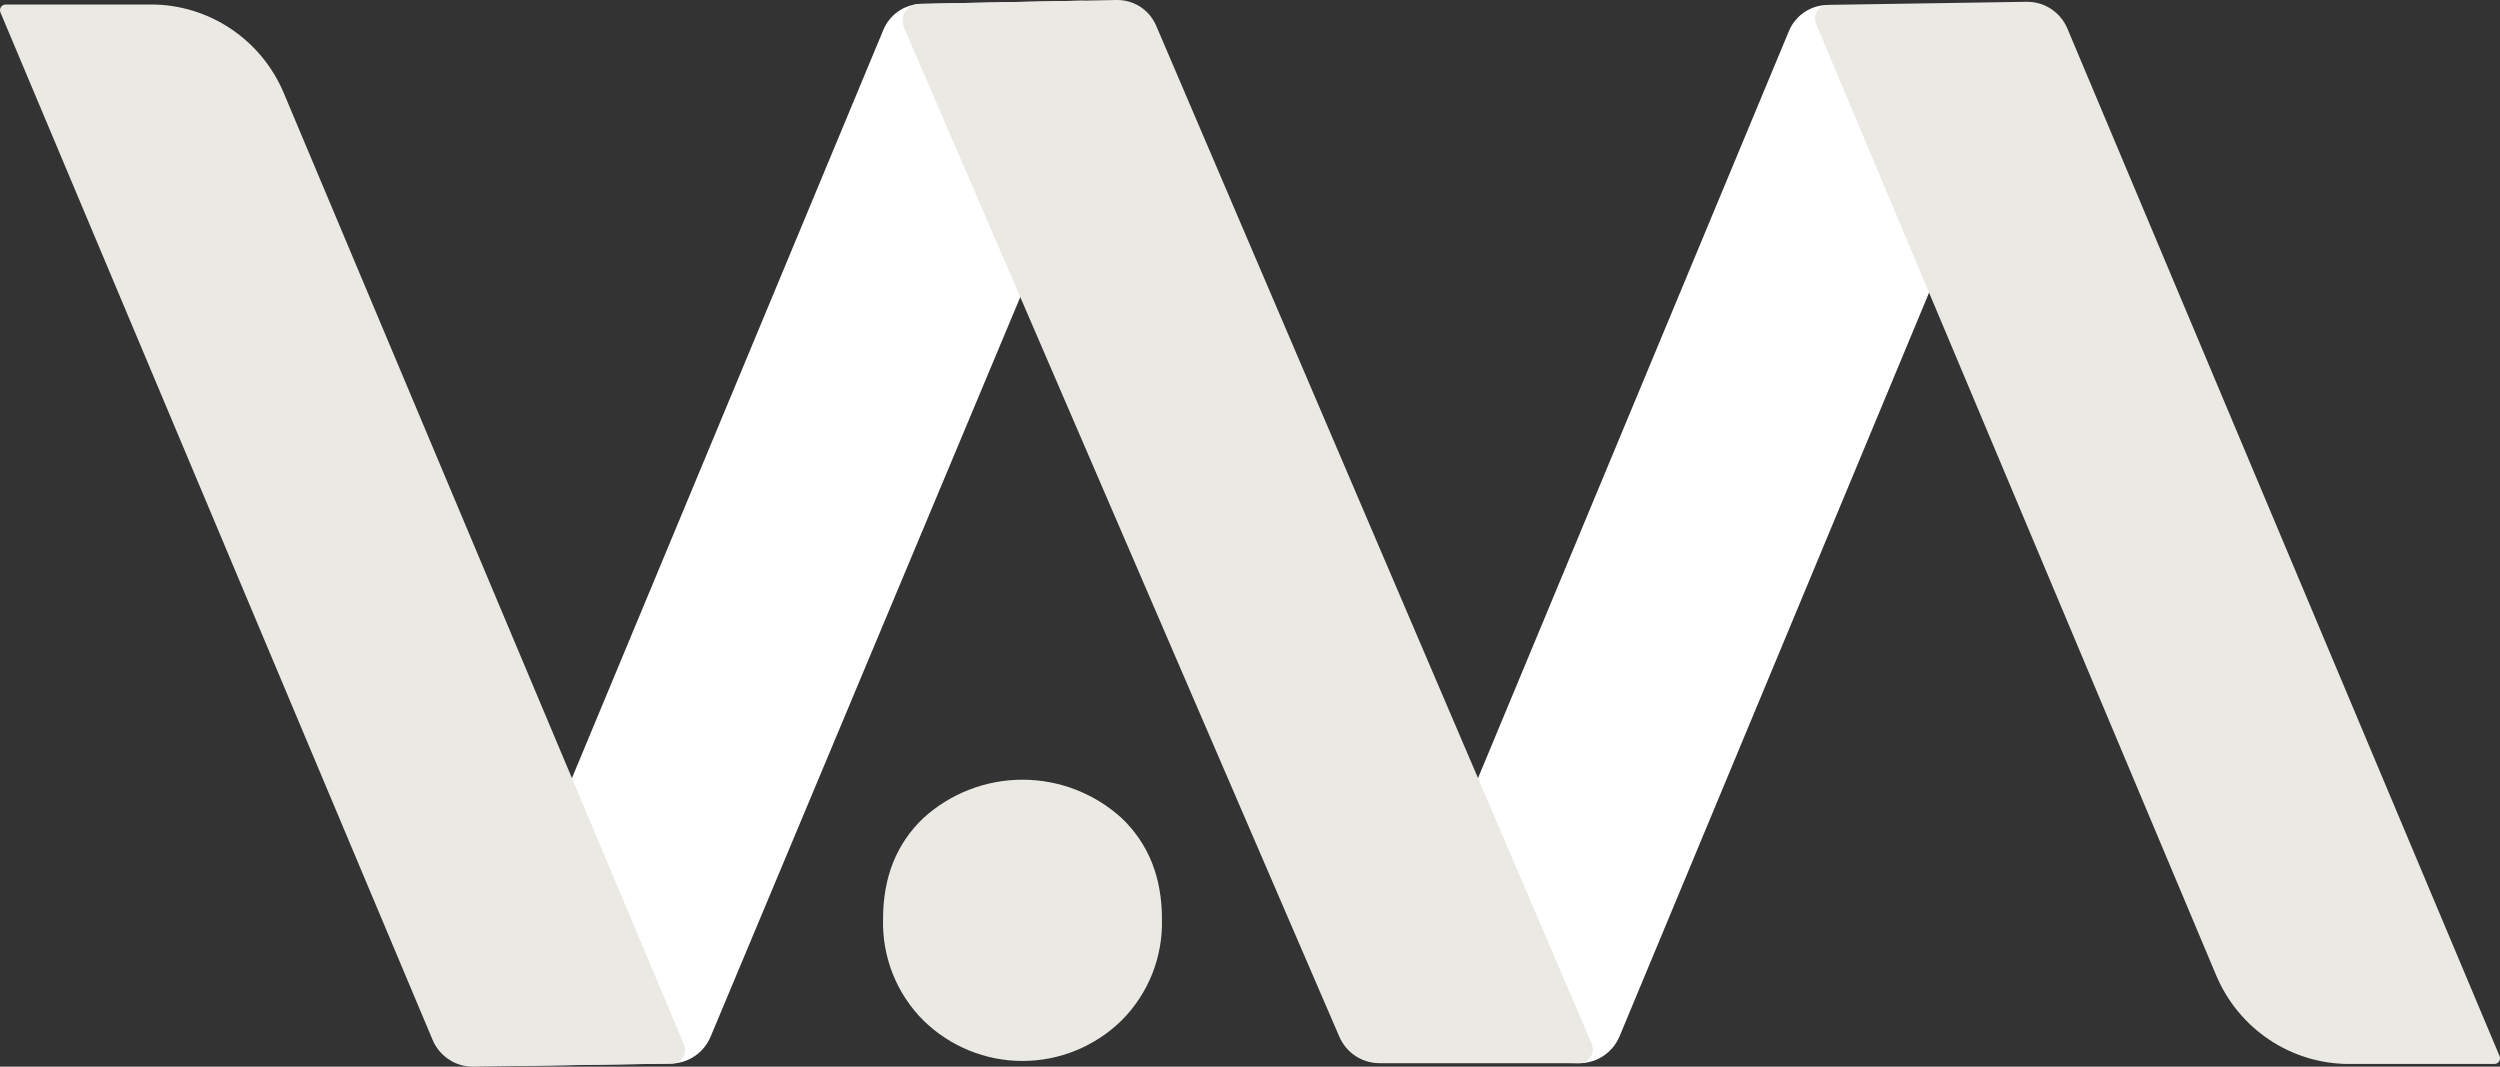
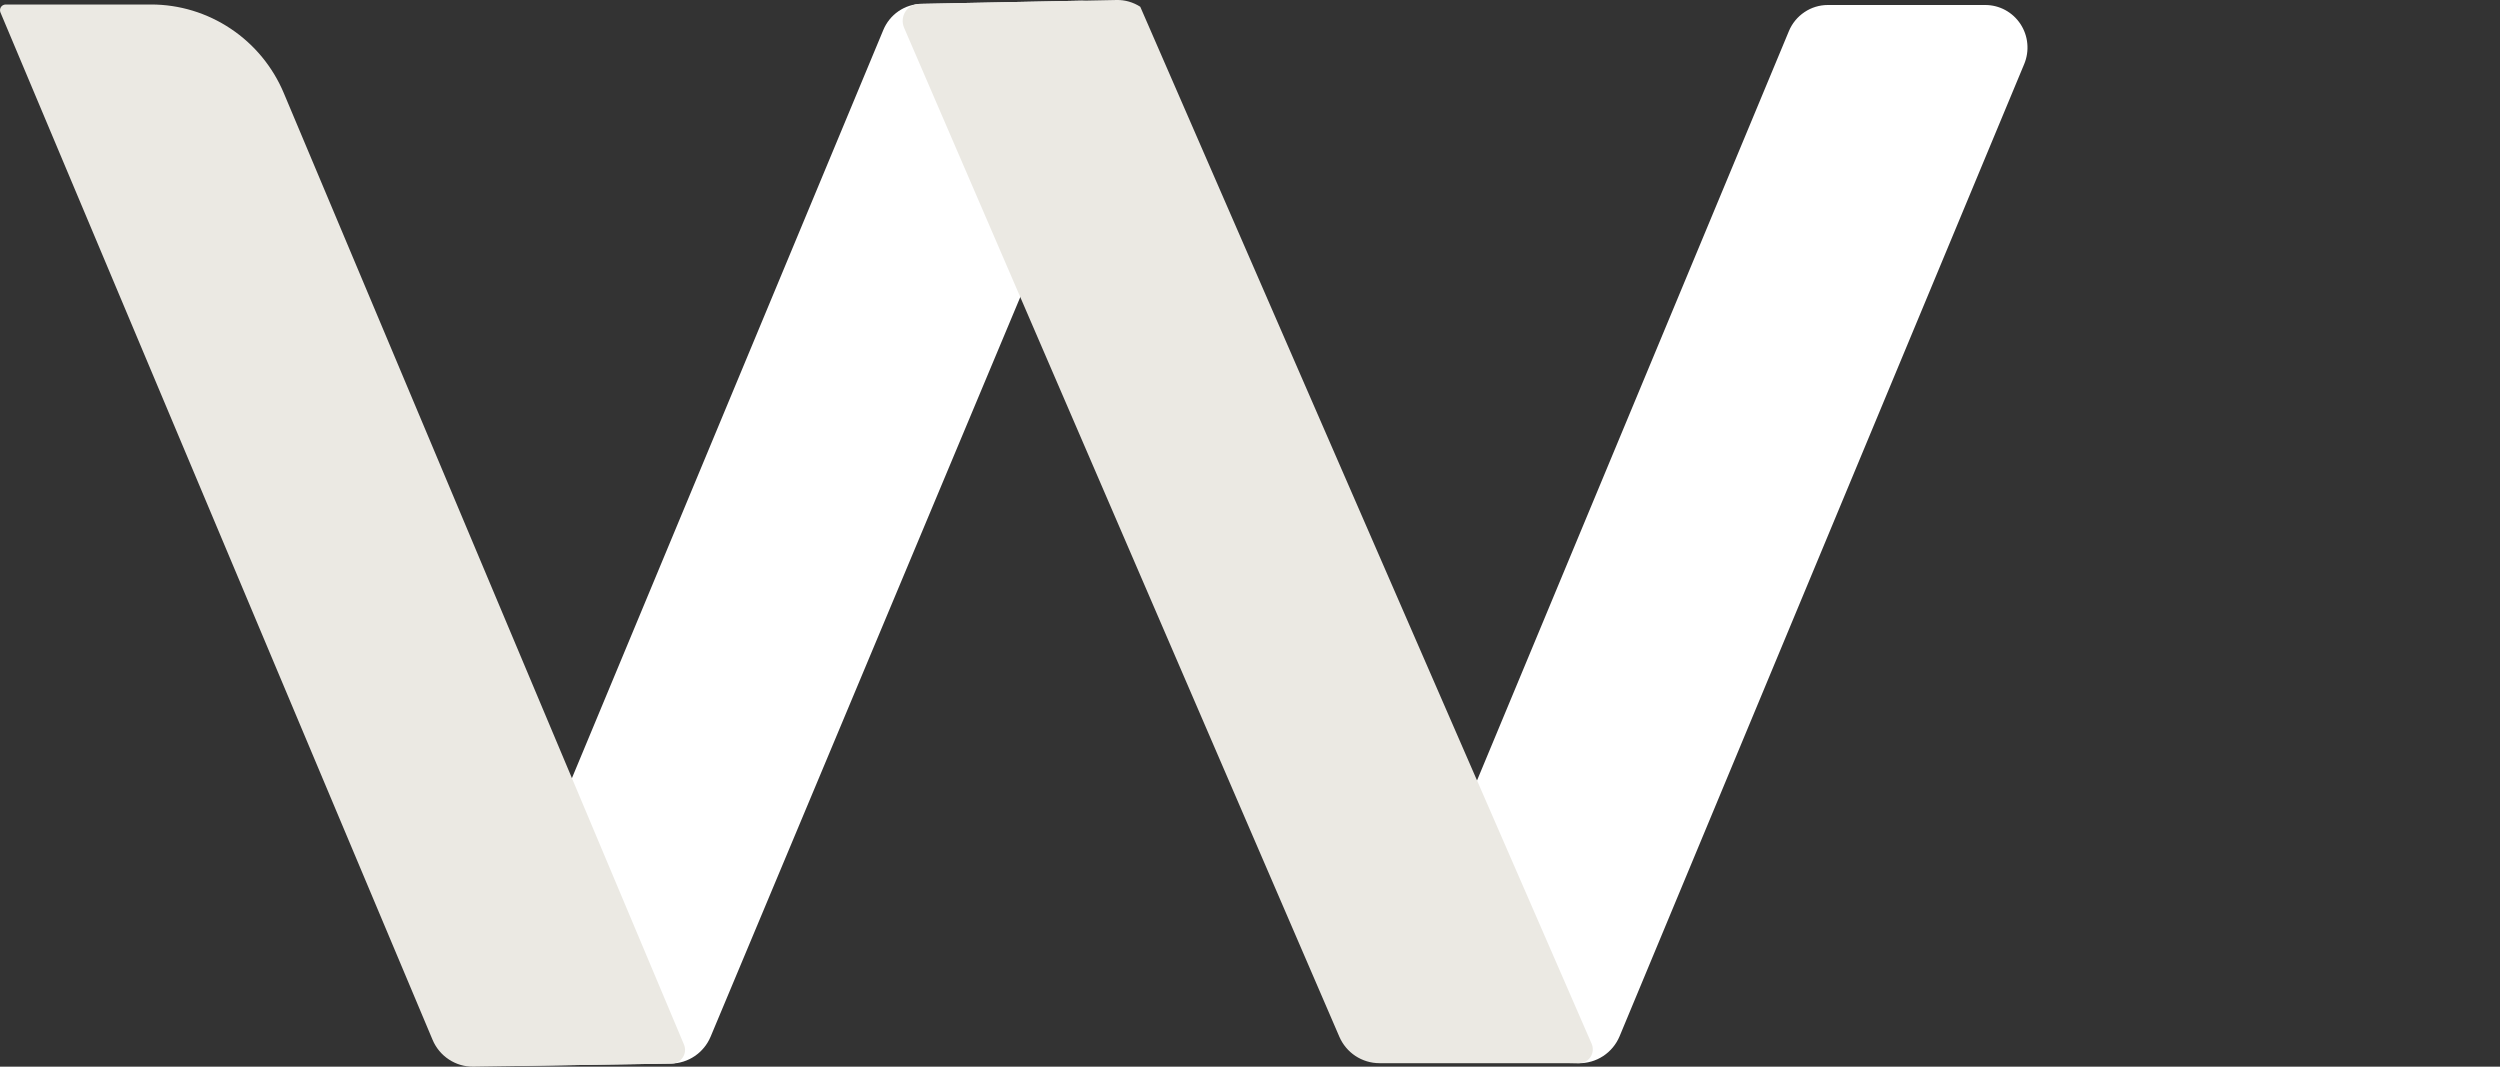
<svg xmlns="http://www.w3.org/2000/svg" width="75" height="32" viewBox="0 0 75 32" fill="none">
  <rect x="0" y="0" width="75" height="32" fill="#333333" stroke="none" />
  <g clip-path="url(#clip0_92_64)">
    <path d="M47.356 31.896L42.762 31.809C42.548 31.805 42.338 31.749 42.151 31.644C41.964 31.54 41.805 31.391 41.689 31.21C41.572 31.029 41.501 30.822 41.482 30.608C41.463 30.393 41.496 30.177 41.579 29.978L53.667 0.933C53.763 0.701 53.926 0.503 54.134 0.364C54.341 0.224 54.585 0.15 54.835 0.15H59.558C59.767 0.15 59.973 0.202 60.157 0.301C60.341 0.401 60.498 0.545 60.613 0.72C60.729 0.895 60.8 1.097 60.819 1.307C60.839 1.516 60.807 1.728 60.726 1.922L48.588 31.087C48.486 31.331 48.315 31.538 48.095 31.682C47.875 31.826 47.618 31.901 47.356 31.896Z" fill="white" />
    <path d="M20.131 31.907L15.554 31.978C15.337 31.982 15.122 31.93 14.929 31.829C14.736 31.727 14.571 31.579 14.449 31.397C14.327 31.215 14.252 31.005 14.231 30.787C14.21 30.568 14.243 30.348 14.327 30.146L26.5 0.898C26.595 0.67 26.753 0.474 26.956 0.335C27.159 0.197 27.398 0.12 27.643 0.116L32.396 0.022C32.607 0.018 32.816 0.067 33.003 0.165C33.191 0.263 33.351 0.406 33.47 0.583C33.588 0.759 33.661 0.962 33.682 1.174C33.702 1.386 33.67 1.6 33.588 1.796L21.318 31.101C21.219 31.337 21.054 31.539 20.843 31.682C20.633 31.825 20.386 31.903 20.131 31.907Z" fill="white" />
-     <path d="M27.699 30.611C27.302 30.214 26.99 29.739 26.782 29.215C26.575 28.691 26.476 28.13 26.492 27.566C26.492 26.32 26.894 25.312 27.699 24.543C28.516 23.801 29.576 23.391 30.675 23.391C31.774 23.391 32.834 23.801 33.65 24.543C34.455 25.311 34.858 26.319 34.858 27.566C34.874 28.13 34.775 28.691 34.567 29.215C34.359 29.738 34.047 30.214 33.65 30.611C32.853 31.392 31.786 31.829 30.675 31.829C29.563 31.829 28.496 31.392 27.699 30.611Z" fill="#EBE9E3" />
    <path d="M20.15 31.908L14.203 32C13.942 32.004 13.686 31.929 13.468 31.785C13.249 31.642 13.079 31.436 12.977 31.194L0.013 0.372C0.002 0.346 -0.002 0.318 0.001 0.29C0.003 0.262 0.013 0.235 0.028 0.212C0.043 0.188 0.064 0.169 0.089 0.156C0.113 0.143 0.141 0.136 0.168 0.135H4.533C5.383 0.135 6.213 0.388 6.921 0.861C7.629 1.333 8.184 2.006 8.515 2.795L20.519 31.336C20.545 31.398 20.556 31.466 20.55 31.533C20.544 31.6 20.522 31.664 20.485 31.721C20.449 31.777 20.399 31.824 20.341 31.856C20.283 31.889 20.217 31.907 20.15 31.908Z" fill="#EBE9E3" />
-     <path d="M54.85 0.146L60.798 0.054C61.059 0.05 61.315 0.125 61.533 0.268C61.751 0.412 61.922 0.618 62.023 0.86L74.987 31.682C74.998 31.708 75.002 31.736 75 31.764C74.997 31.792 74.988 31.819 74.973 31.842C74.957 31.865 74.936 31.885 74.912 31.898C74.887 31.911 74.86 31.918 74.832 31.919H70.467C69.618 31.918 68.788 31.666 68.08 31.193C67.371 30.72 66.817 30.048 66.485 29.259L54.482 0.718C54.456 0.656 54.445 0.588 54.451 0.521C54.457 0.454 54.479 0.389 54.515 0.333C54.552 0.277 54.601 0.23 54.66 0.198C54.718 0.165 54.783 0.147 54.85 0.146Z" fill="#EBE9E3" />
-     <path d="M47.374 31.895H41.381C41.125 31.895 40.876 31.819 40.662 31.678C40.449 31.537 40.281 31.336 40.179 31.099L27.122 0.831C27.089 0.754 27.075 0.67 27.082 0.586C27.088 0.503 27.116 0.422 27.16 0.351C27.205 0.281 27.267 0.223 27.339 0.182C27.412 0.141 27.494 0.118 27.577 0.117L33.498 0C33.749 -0.005 33.996 0.066 34.208 0.203C34.419 0.341 34.585 0.538 34.685 0.771L47.751 31.317C47.778 31.38 47.788 31.448 47.782 31.517C47.776 31.585 47.754 31.651 47.717 31.708C47.679 31.765 47.628 31.812 47.568 31.845C47.509 31.877 47.442 31.895 47.374 31.895Z" fill="#EBE9E3" />
+     <path d="M47.374 31.895H41.381C41.125 31.895 40.876 31.819 40.662 31.678C40.449 31.537 40.281 31.336 40.179 31.099L27.122 0.831C27.089 0.754 27.075 0.67 27.082 0.586C27.088 0.503 27.116 0.422 27.16 0.351C27.205 0.281 27.267 0.223 27.339 0.182C27.412 0.141 27.494 0.118 27.577 0.117L33.498 0C33.749 -0.005 33.996 0.066 34.208 0.203L47.751 31.317C47.778 31.38 47.788 31.448 47.782 31.517C47.776 31.585 47.754 31.651 47.717 31.708C47.679 31.765 47.628 31.812 47.568 31.845C47.509 31.877 47.442 31.895 47.374 31.895Z" fill="#EBE9E3" />
  </g>
  <defs>
    <clipPath id="clip0_92_64">
      <rect width="75" height="32" fill="white" />
    </clipPath>
  </defs>
</svg>